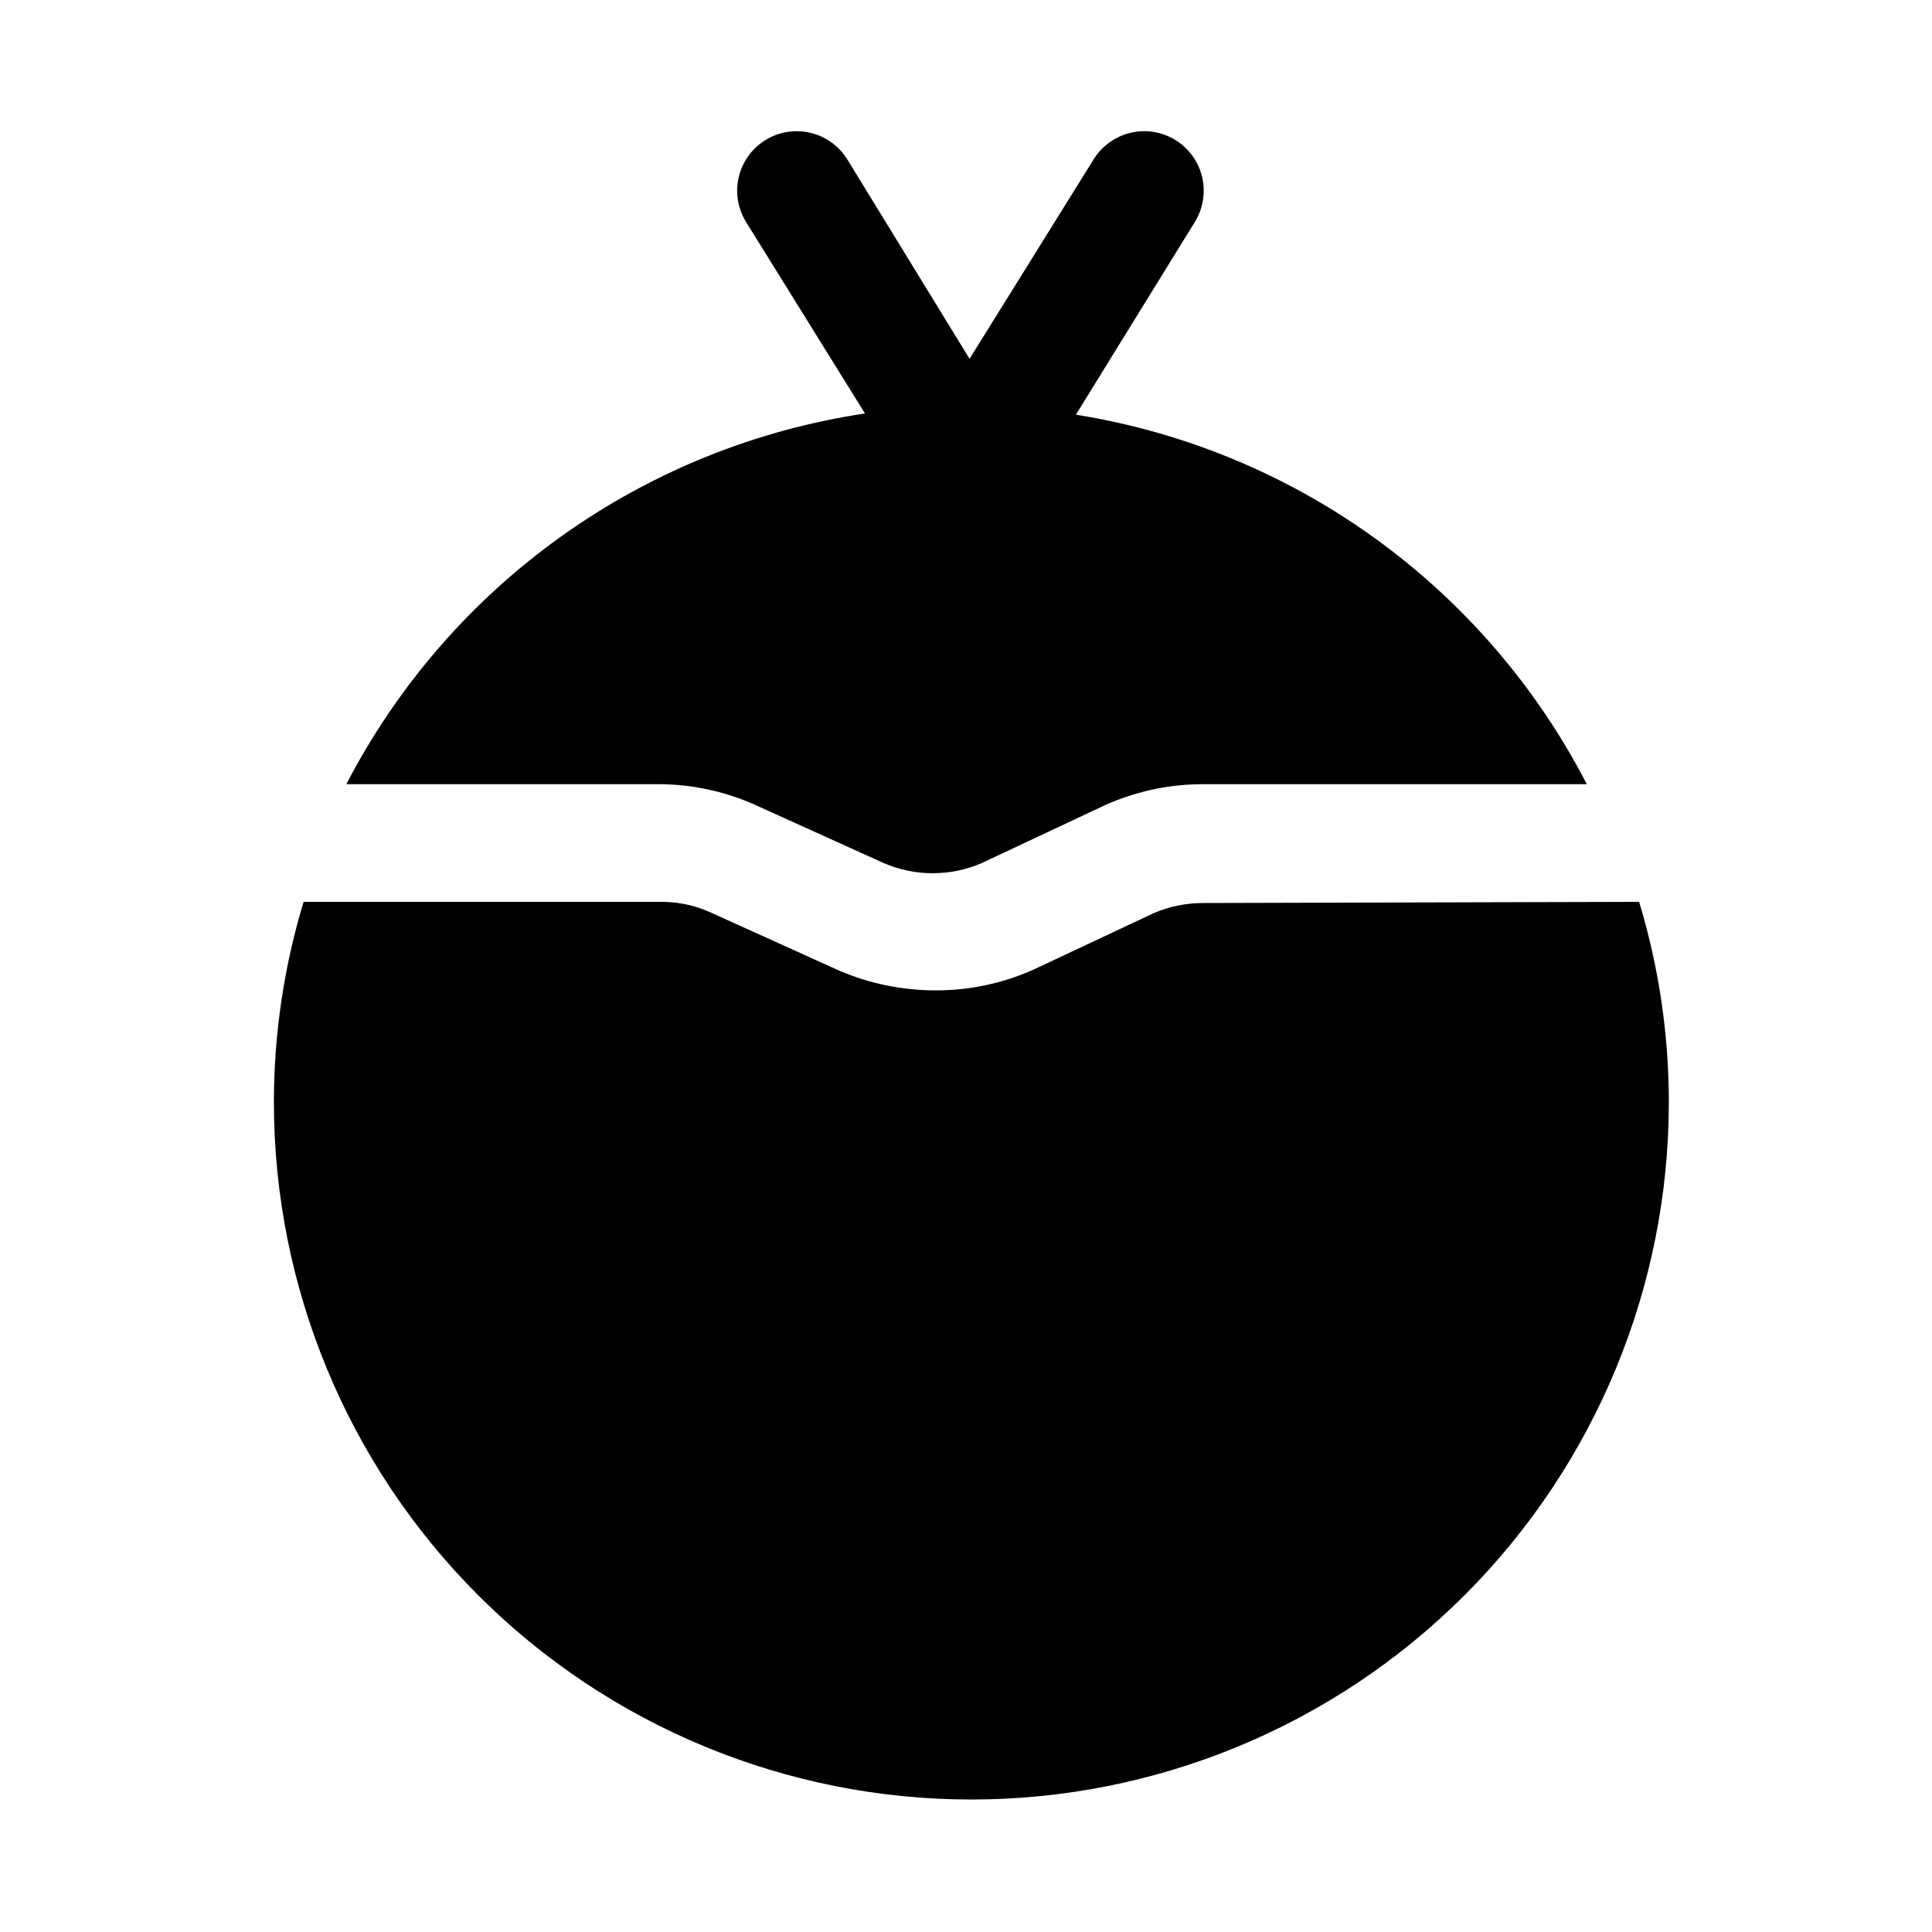
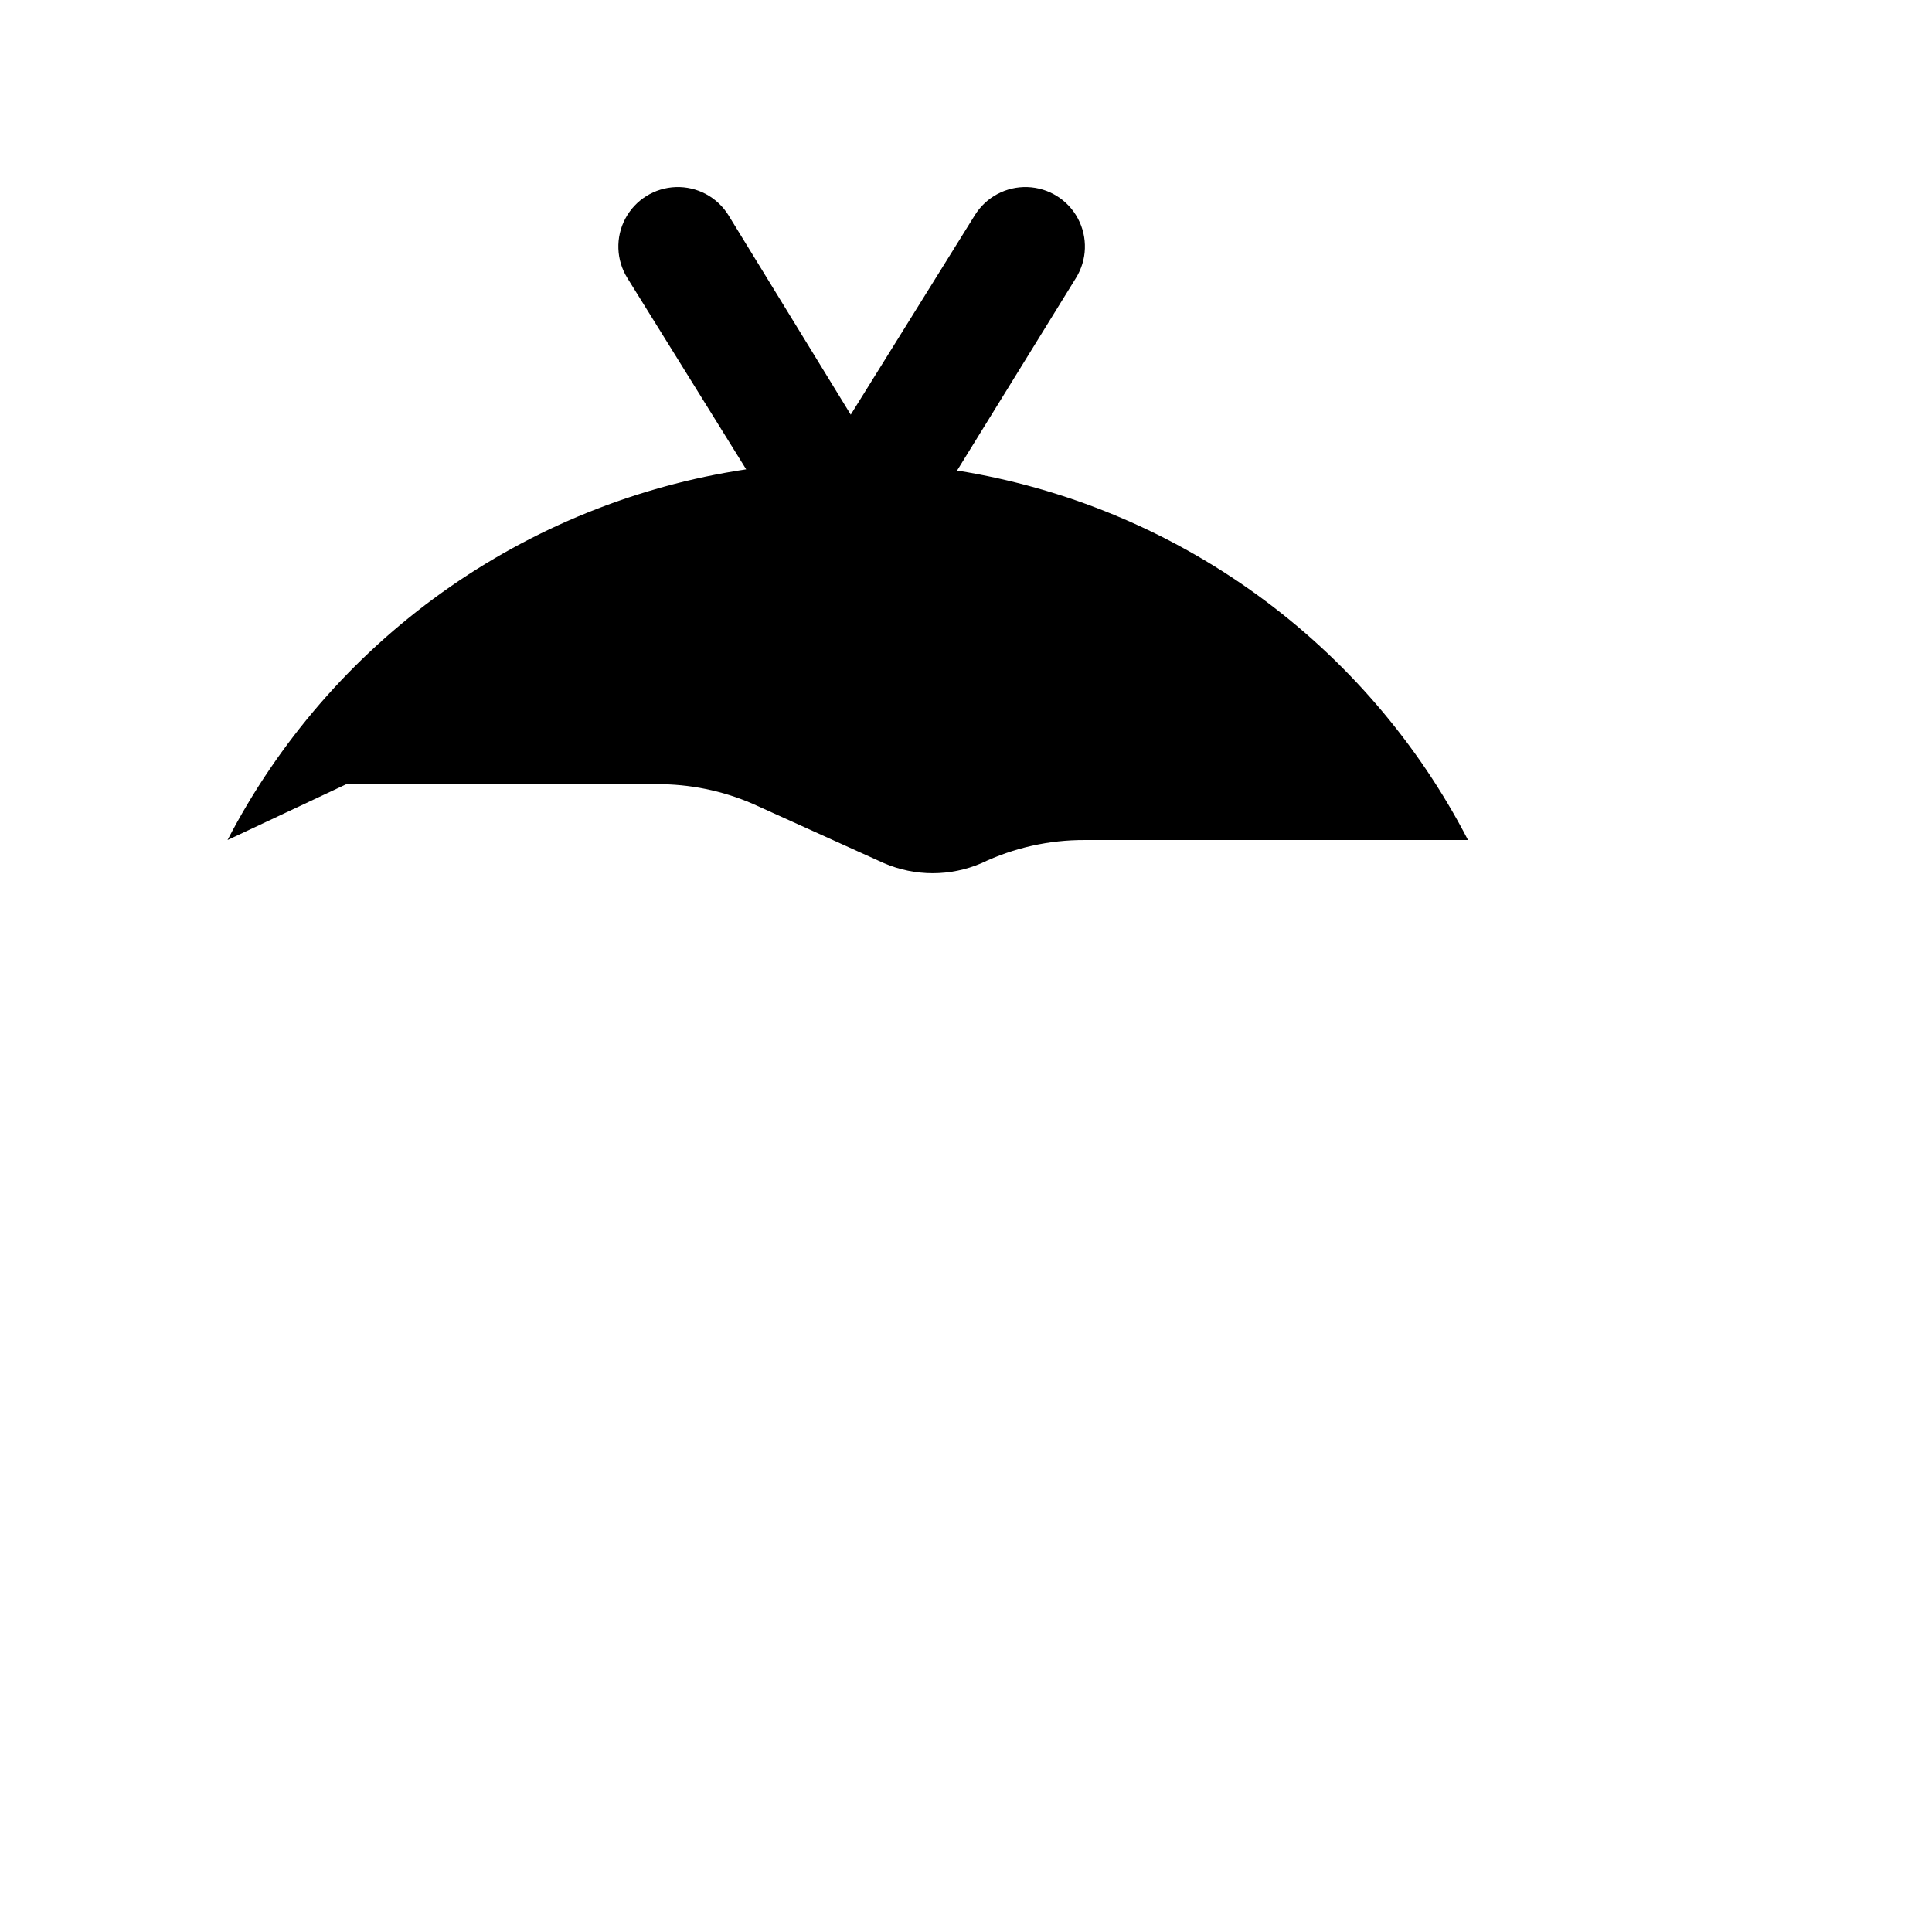
<svg xmlns="http://www.w3.org/2000/svg" fill="#000000" width="800px" height="800px" version="1.1" viewBox="144 144 512 512">
  <g>
-     <path d="m235.79 351.82h82.184c8.77-0.062 17.457 1.707 25.504 5.195l34.793 15.742 0.004 0.004c8.242 3.535 17.574 3.535 25.82 0l31.488-14.801h-0.004c8.555-4.082 17.918-6.18 27.398-6.141h101.55-0.004c-13.324-25.785-32.516-48.082-56.035-65.09-23.516-17.012-50.703-28.258-79.363-32.836l31.488-51.012c2.981-4.781 3.184-10.789 0.535-15.762-2.648-4.973-7.75-8.152-13.383-8.344s-10.938 2.637-13.918 7.418l-32.906 52.898-32.43-52.898c-2.984-4.781-8.289-7.609-13.918-7.418-5.633 0.191-10.734 3.371-13.383 8.344-2.652 4.973-2.445 10.98 0.535 15.762l31.488 50.695c-29.047 4.348-56.645 15.516-80.535 32.594-23.895 17.078-43.398 39.578-56.91 65.648z" />
-     <path d="m462.98 383.31c-4.547-0.023-9.051 0.887-13.227 2.676l-31.488 14.801c-8.254 3.762-17.223 5.695-26.293 5.668-8.766 0.008-17.441-1.758-25.504-5.195l-34.793-15.742h-0.004c-4.027-1.719-8.371-2.578-12.75-2.519h-94.465c-5.211 17.203-7.863 35.082-7.871 53.055 0 49.023 19.473 96.035 54.137 130.7 34.66 34.664 81.676 54.137 130.7 54.137 49.023 0 96.035-19.473 130.7-54.137 34.664-34.664 54.137-81.676 54.137-130.7-0.008-17.973-2.66-35.852-7.871-53.055z" />
+     <path d="m235.79 351.82h82.184c8.77-0.062 17.457 1.707 25.504 5.195l34.793 15.742 0.004 0.004c8.242 3.535 17.574 3.535 25.82 0h-0.004c8.555-4.082 17.918-6.18 27.398-6.141h101.55-0.004c-13.324-25.785-32.516-48.082-56.035-65.09-23.516-17.012-50.703-28.258-79.363-32.836l31.488-51.012c2.981-4.781 3.184-10.789 0.535-15.762-2.648-4.973-7.75-8.152-13.383-8.344s-10.938 2.637-13.918 7.418l-32.906 52.898-32.43-52.898c-2.984-4.781-8.289-7.609-13.918-7.418-5.633 0.191-10.734 3.371-13.383 8.344-2.652 4.973-2.445 10.98 0.535 15.762l31.488 50.695c-29.047 4.348-56.645 15.516-80.535 32.594-23.895 17.078-43.398 39.578-56.91 65.648z" />
  </g>
</svg>